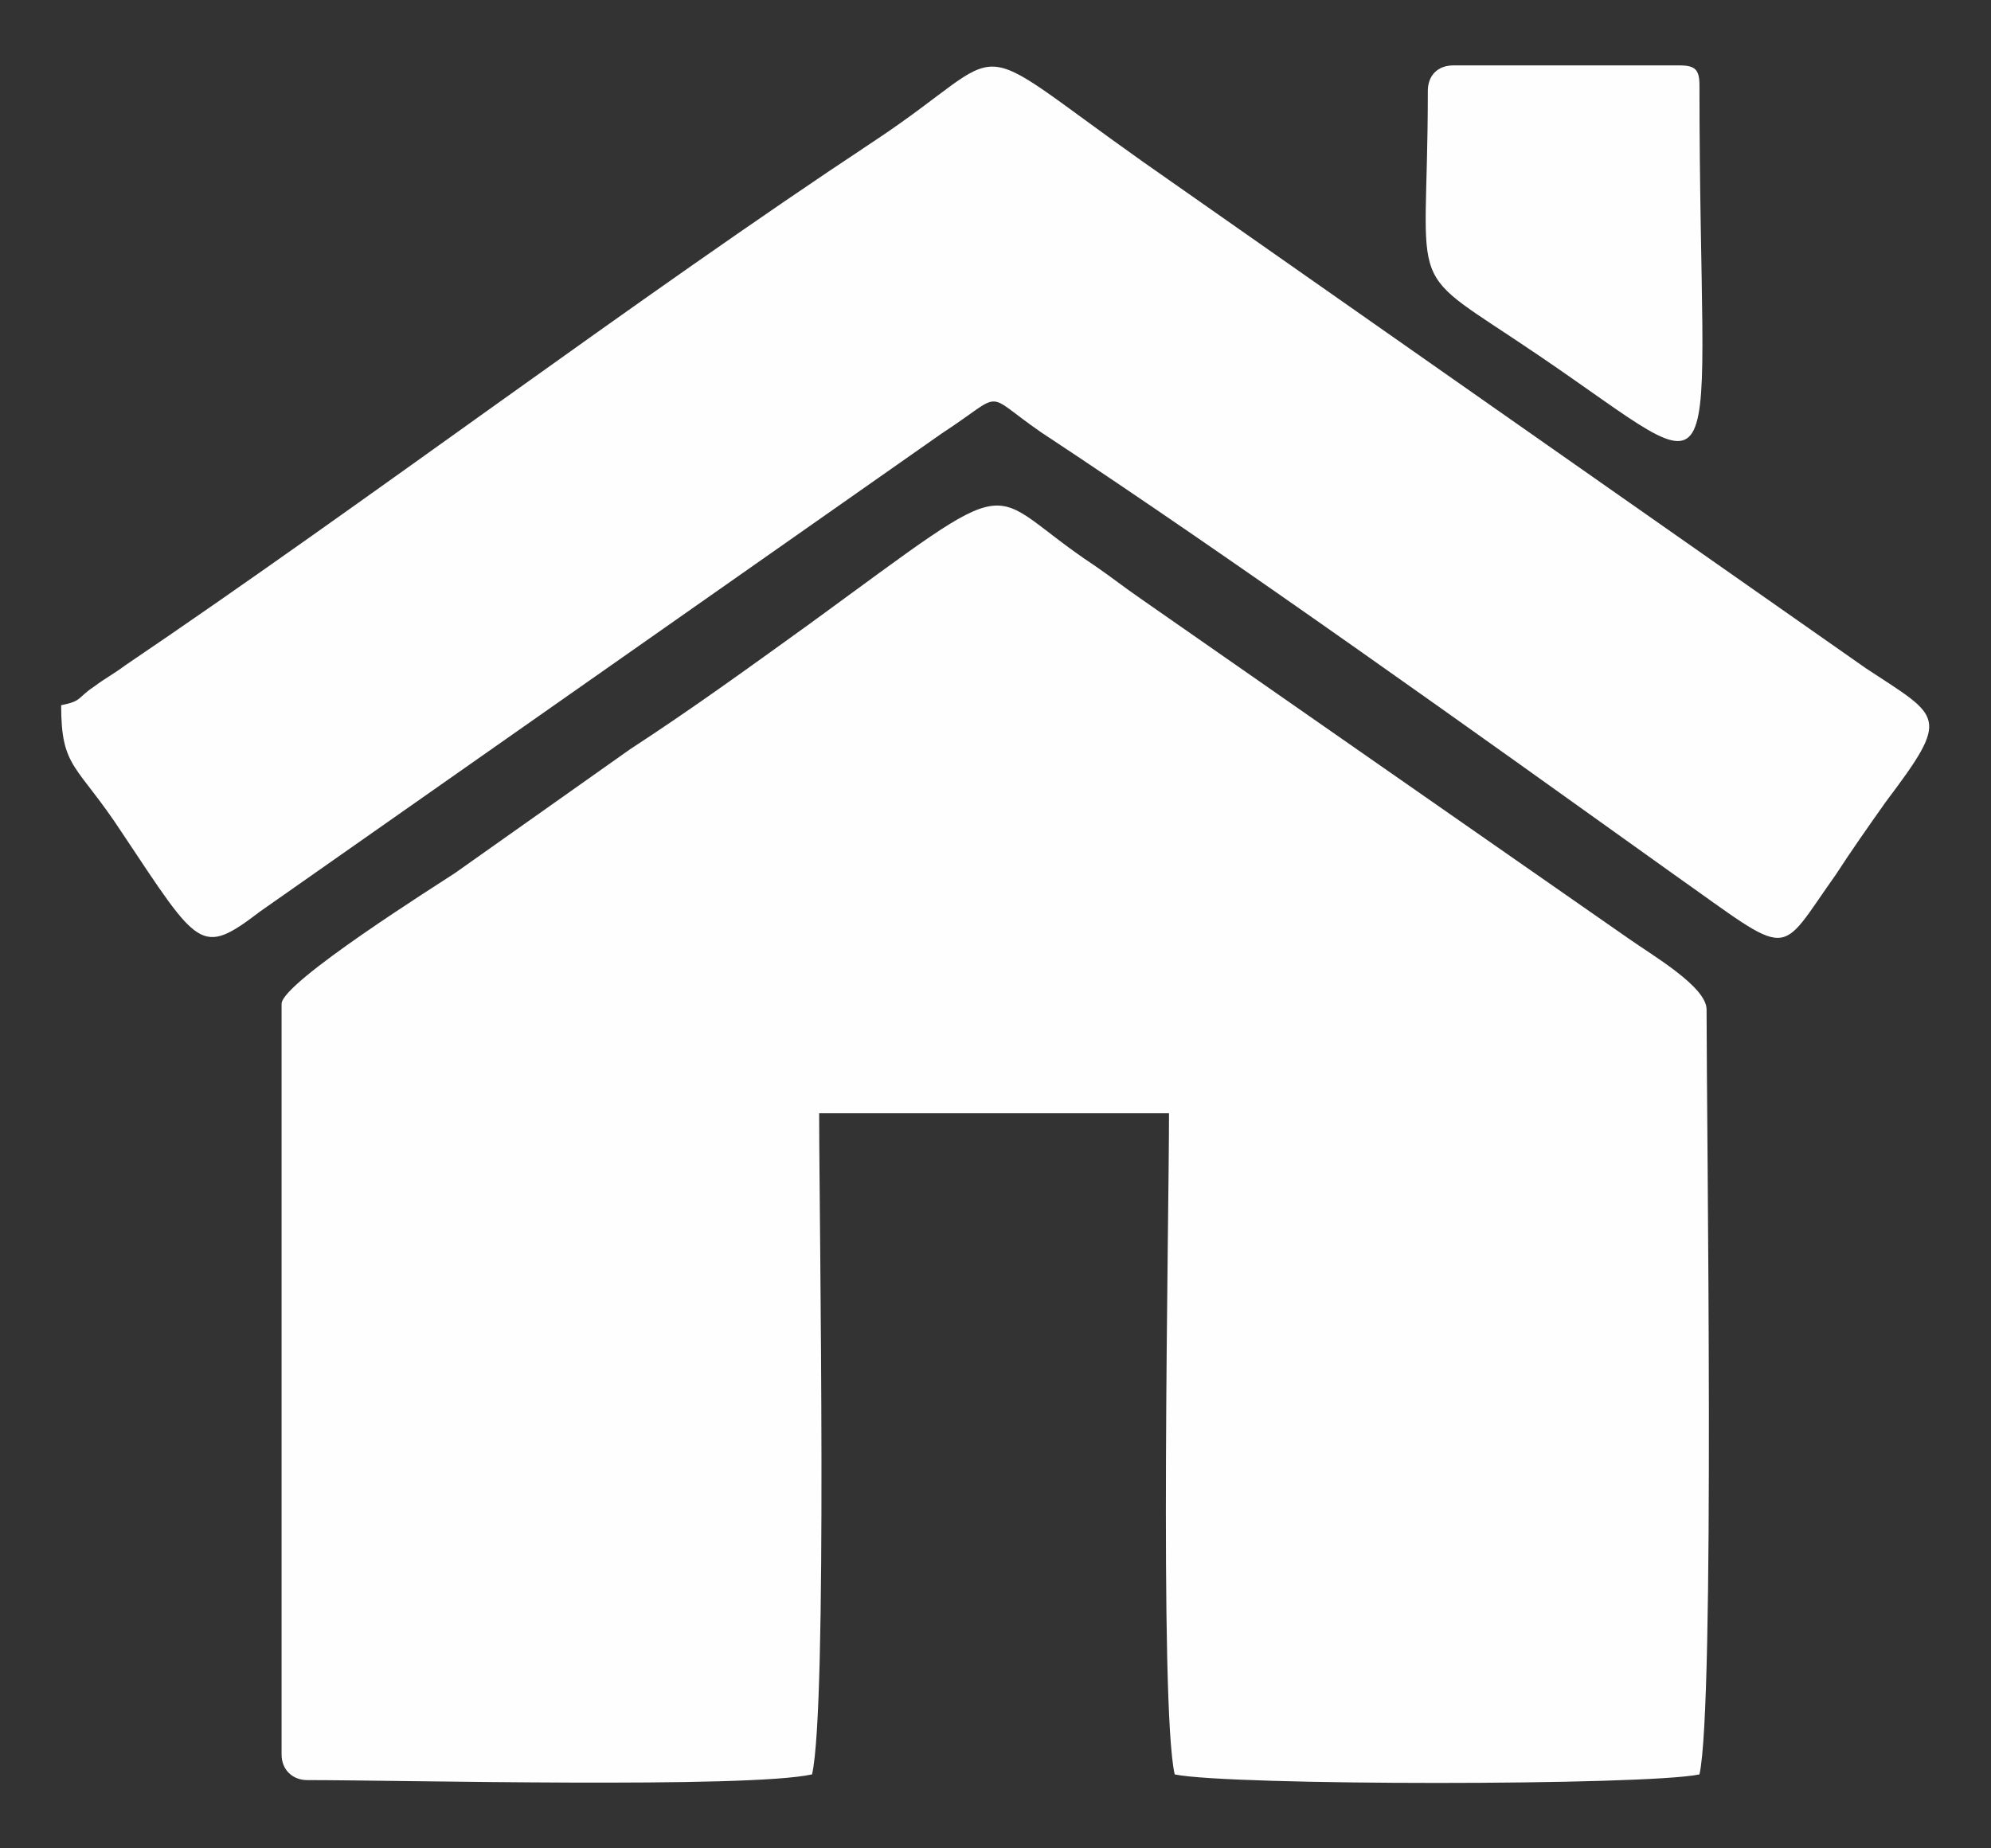
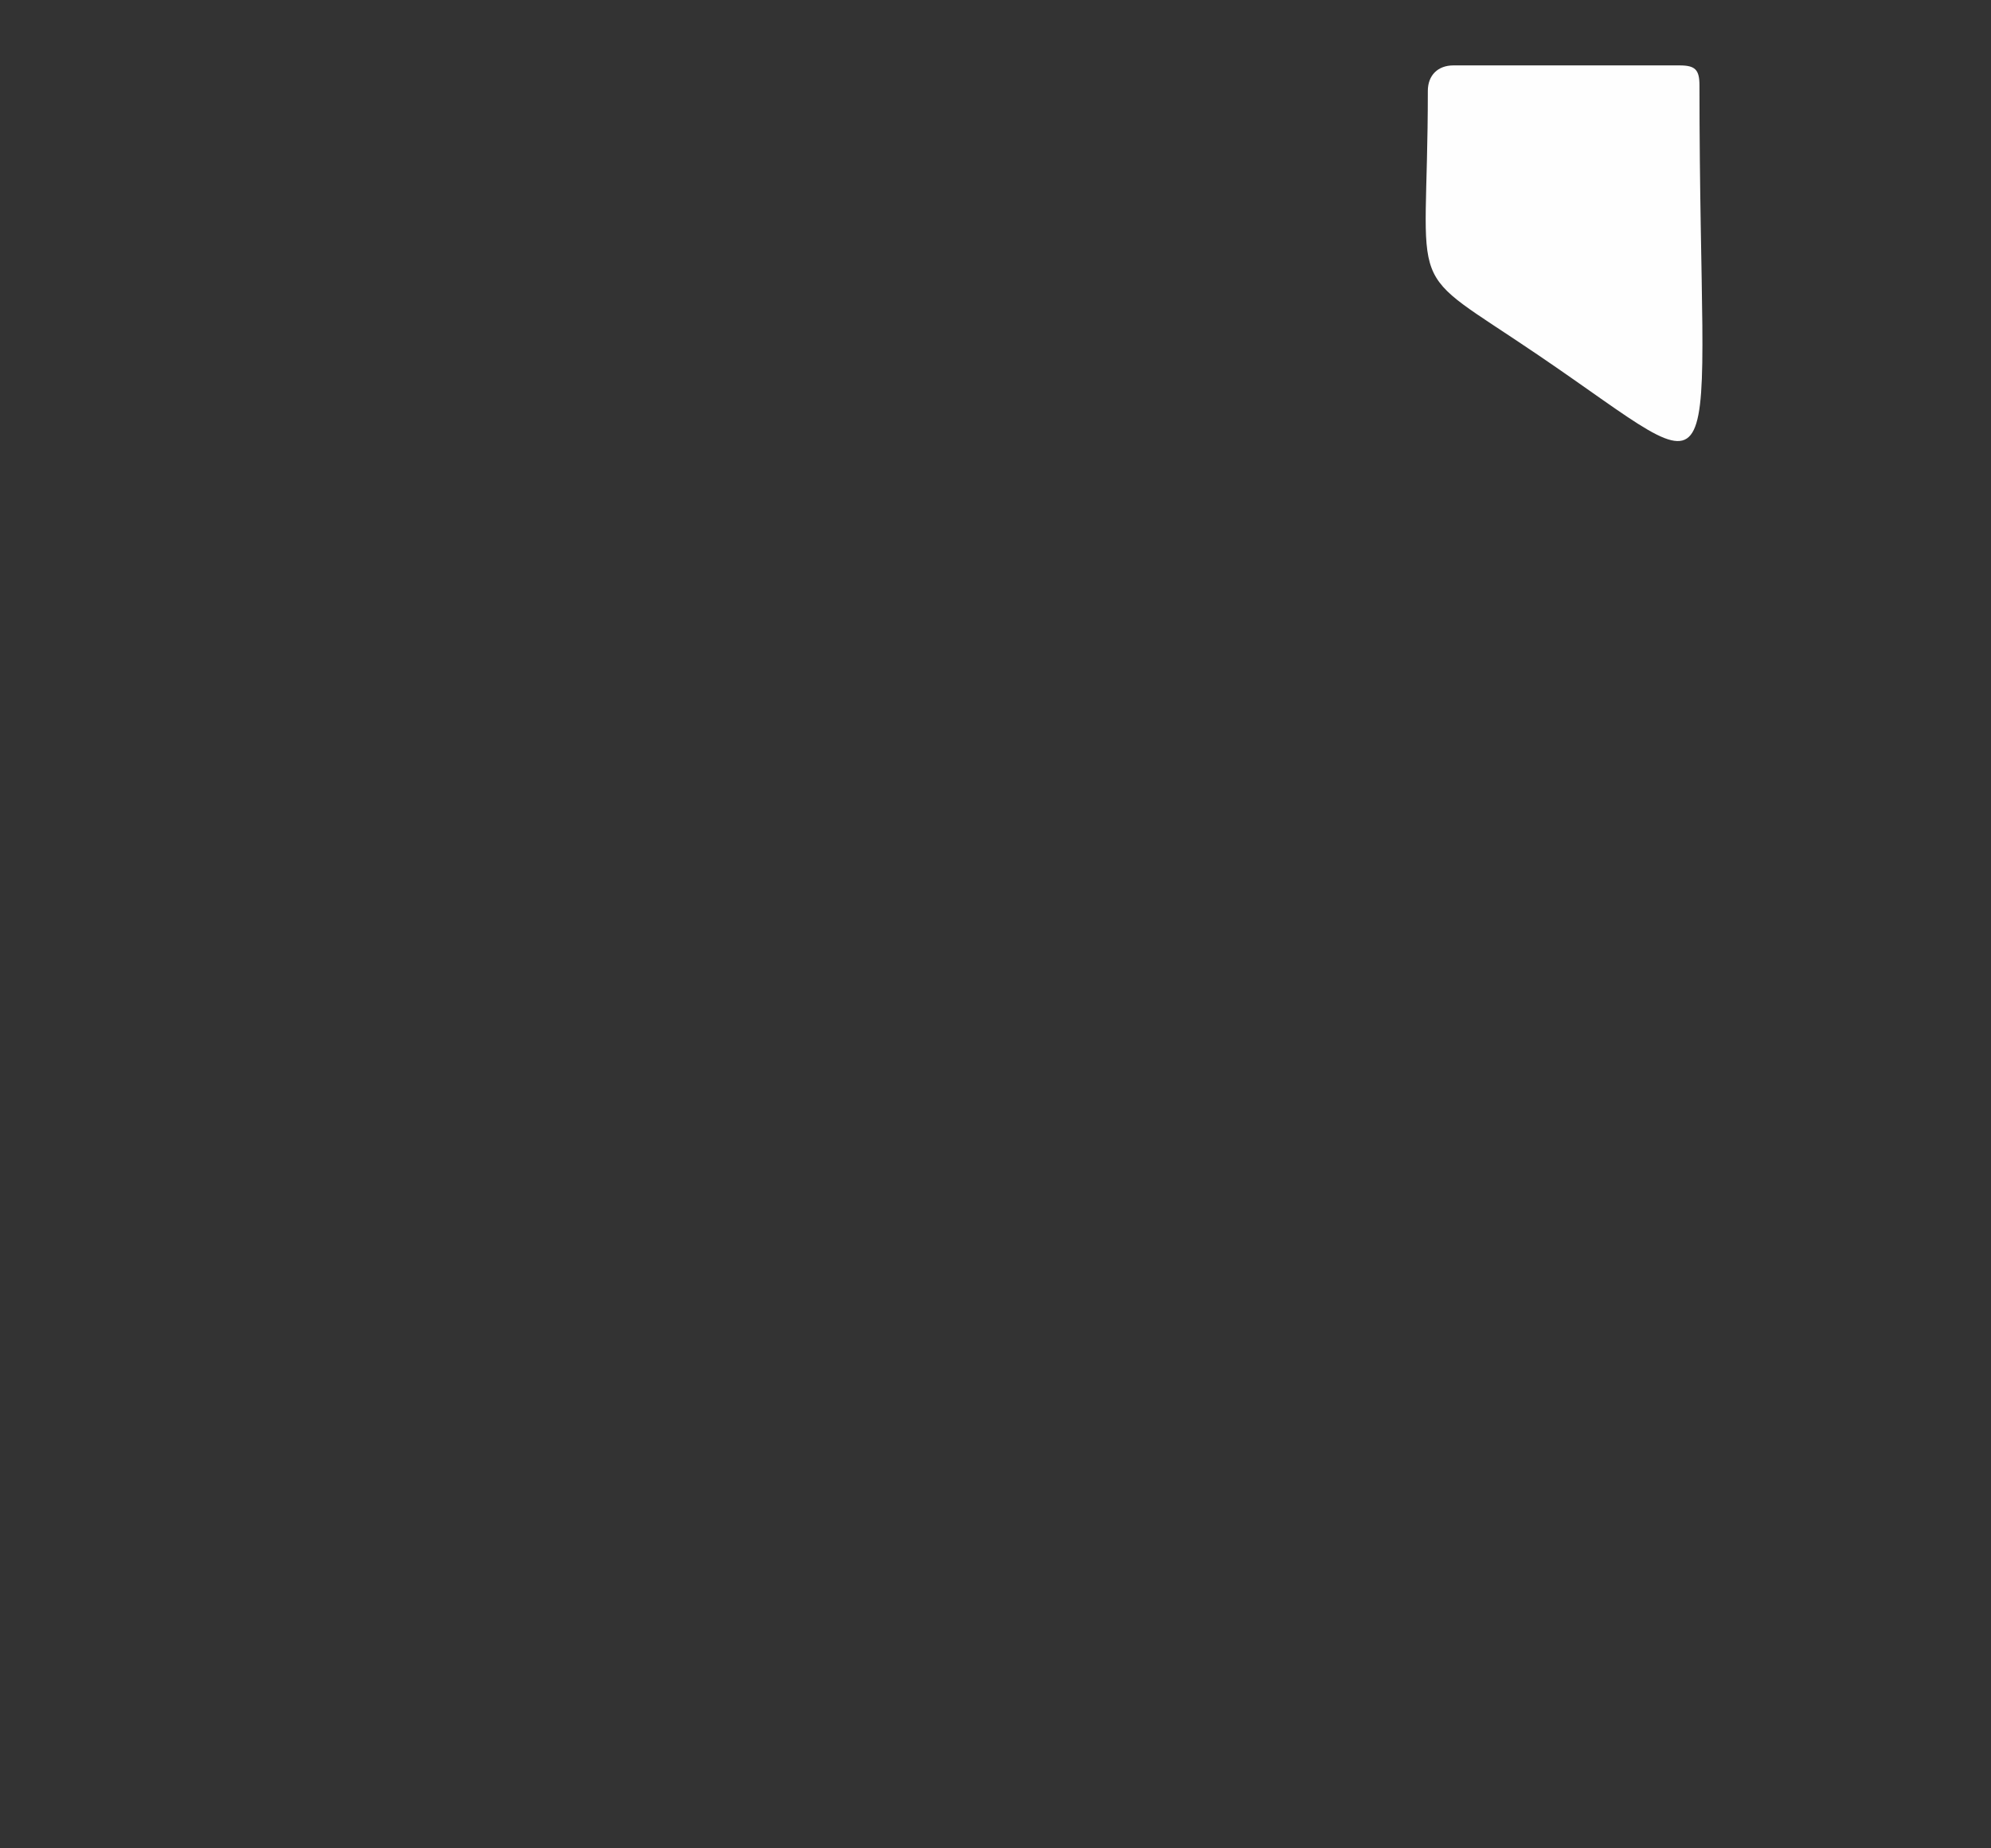
<svg xmlns="http://www.w3.org/2000/svg" xml:space="preserve" width="14mm" height="13mm" version="1.1" style="shape-rendering:geometricPrecision; text-rendering:geometricPrecision; image-rendering:optimizeQuality; fill-rule:evenodd; clip-rule:evenodd" viewBox="0 0 1400 1300">
  <rect x="0" y="0" width="1400" height="1300" fill="#333333" stroke="none" />
  <defs>
    <style type="text/css">
   
    .fil0 {fill:#FEFEFE}
   
  </style>
  </defs>
  <g id="Layer_x0020_1">
    <g id="_2950039372256">
-       <path class="fil0" d="M198 706l0 528c0,11 8,18 18,18 66,0 309,6 355,-4 11,-48 5,-388 5,-465l246 0c0,77 -7,417 4,465 38,8 331,8 369,0 11,-49 5,-454 5,-538 0,-16 -38,-38 -55,-50l-343 -239c-13,-9 -19,-14 -32,-23 -82,-54 -46,-72 -201,41 -43,31 -83,60 -126,88l-123 87c-12,8 -122,77 -122,92z" />
-       <path class="fil0" d="M43 496c0,45 11,41 43,90 54,81 55,87 97,55l479 -336c46,-30 28,-30 70,-1 138,91 308,213 445,311 85,60 72,59 114,0 11,-17 23,-34 35,-51 46,-61 39,-59 -14,-94l-508 -356c-130,-92 -88,-82 -189,-15 -168,111 -357,254 -527,369 -8,6 -14,9 -22,15 -12,8 -8,10 -23,13z" />
      <path class="fil0" d="M1004 64c0,150 -19,120 78,186 140,95 113,108 113,-190 0,-11 -3,-14 -14,-14l-159 0c-11,0 -18,7 -18,18z" />
    </g>
  </g>
</svg>